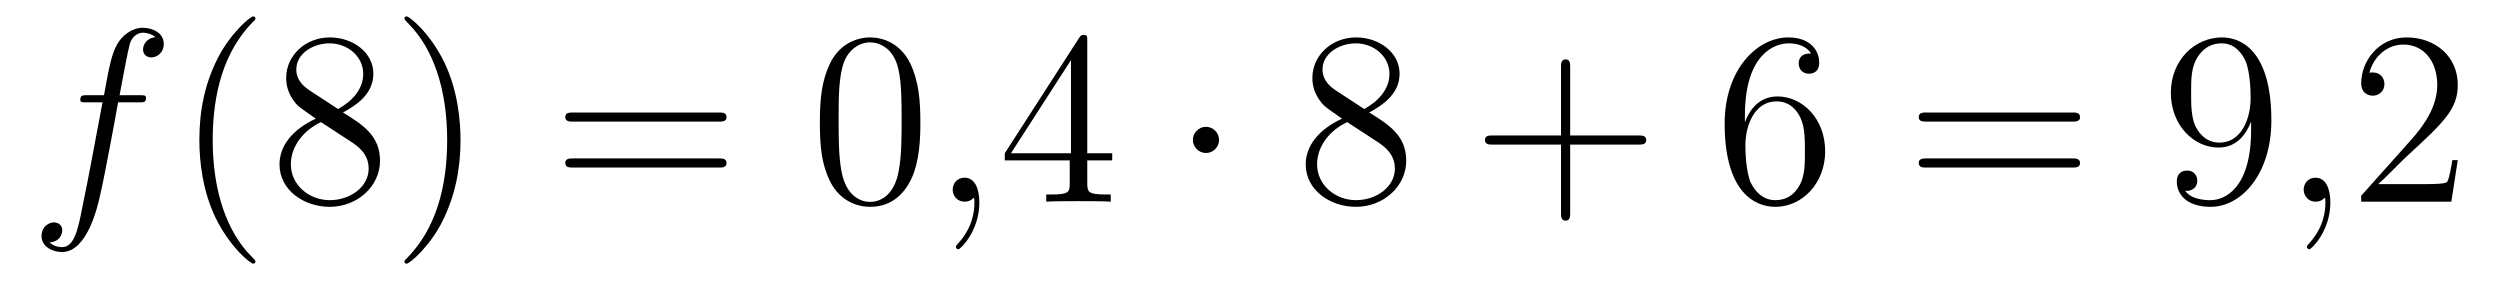
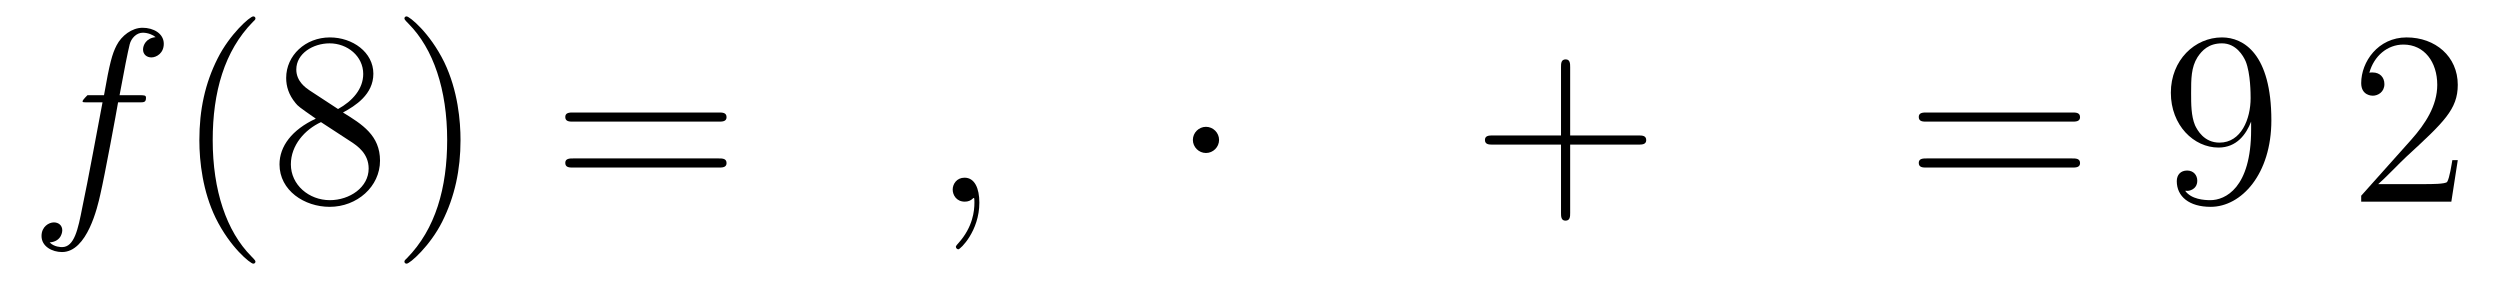
<svg xmlns="http://www.w3.org/2000/svg" height="14pt" version="1.1" viewBox="0 -14 121 14" width="121pt">
  <g id="page1">
    <g transform="matrix(1 0 0 1 -127 650)">
-       <path d="M133.732 -659.046C133.971 -659.046 134.066 -659.046 134.066 -659.273C134.066 -659.392 133.971 -659.392 133.755 -659.392H132.787C133.014 -660.623 133.182 -661.472 133.277 -661.855C133.349 -662.142 133.6 -662.417 133.911 -662.417C134.162 -662.417 134.413 -662.309 134.532 -662.202C134.066 -662.154 133.923 -661.807 133.923 -661.604C133.923 -661.365 134.102 -661.221 134.329 -661.221C134.568 -661.221 134.927 -661.424 134.927 -661.879C134.927 -662.381 134.425 -662.656 133.899 -662.656C133.385 -662.656 132.883 -662.273 132.644 -661.807C132.428 -661.388 132.309 -660.958 132.034 -659.392H131.233C131.006 -659.392 130.887 -659.392 130.887 -659.177C130.887 -659.046 130.958 -659.046 131.197 -659.046H131.962C131.747 -657.934 131.257 -655.232 130.982 -653.953C130.779 -652.913 130.6 -652.04 130.002 -652.04C129.966 -652.04 129.619 -652.04 129.404 -652.267C130.014 -652.315 130.014 -652.841 130.014 -652.853C130.014 -653.092 129.834 -653.236 129.608 -653.236C129.368 -653.236 129.01 -653.032 129.01 -652.578C129.01 -652.064 129.536 -651.801 130.002 -651.801C131.221 -651.801 131.723 -653.989 131.855 -654.587C132.07 -655.507 132.656 -658.687 132.715 -659.046H133.732Z" fill-rule="evenodd" />
+       <path d="M133.732 -659.046C133.971 -659.046 134.066 -659.046 134.066 -659.273C134.066 -659.392 133.971 -659.392 133.755 -659.392H132.787C133.014 -660.623 133.182 -661.472 133.277 -661.855C133.349 -662.142 133.6 -662.417 133.911 -662.417C134.162 -662.417 134.413 -662.309 134.532 -662.202C134.066 -662.154 133.923 -661.807 133.923 -661.604C133.923 -661.365 134.102 -661.221 134.329 -661.221C134.568 -661.221 134.927 -661.424 134.927 -661.879C134.927 -662.381 134.425 -662.656 133.899 -662.656C133.385 -662.656 132.883 -662.273 132.644 -661.807C132.428 -661.388 132.309 -660.958 132.034 -659.392H131.233C130.887 -659.046 130.958 -659.046 131.197 -659.046H131.962C131.747 -657.934 131.257 -655.232 130.982 -653.953C130.779 -652.913 130.6 -652.04 130.002 -652.04C129.966 -652.04 129.619 -652.04 129.404 -652.267C130.014 -652.315 130.014 -652.841 130.014 -652.853C130.014 -653.092 129.834 -653.236 129.608 -653.236C129.368 -653.236 129.01 -653.032 129.01 -652.578C129.01 -652.064 129.536 -651.801 130.002 -651.801C131.221 -651.801 131.723 -653.989 131.855 -654.587C132.07 -655.507 132.656 -658.687 132.715 -659.046H133.732Z" fill-rule="evenodd" />
      <path d="M139.363 -651.335C139.363 -651.371 139.363 -651.395 139.16 -651.598C137.964 -652.806 137.295 -654.778 137.295 -657.217C137.295 -659.536 137.857 -661.532 139.243 -662.943C139.363 -663.05 139.363 -663.074 139.363 -663.11C139.363 -663.182 139.303 -663.206 139.255 -663.206C139.1 -663.206 138.12 -662.345 137.534 -661.173C136.924 -659.966 136.649 -658.687 136.649 -657.217C136.649 -656.152 136.817 -654.73 137.438 -653.451C138.143 -652.017 139.124 -651.239 139.255 -651.239C139.303 -651.239 139.363 -651.263 139.363 -651.335ZM143.6 -658.555C144.198 -658.878 145.071 -659.428 145.071 -660.432C145.071 -661.472 144.066 -662.189 142.966 -662.189C141.783 -662.189 140.851 -661.317 140.851 -660.229C140.851 -659.823 140.97 -659.416 141.305 -659.01C141.436 -658.854 141.448 -658.842 142.285 -658.257C141.126 -657.719 140.528 -656.918 140.528 -656.045C140.528 -654.778 141.735 -653.989 142.955 -653.989C144.282 -653.989 145.393 -654.969 145.393 -656.224C145.393 -657.444 144.532 -657.982 143.6 -658.555ZM141.974 -659.631C141.819 -659.739 141.341 -660.05 141.341 -660.635C141.341 -661.413 142.154 -661.902 142.955 -661.902C143.815 -661.902 144.58 -661.281 144.58 -660.42C144.58 -659.691 144.054 -659.105 143.361 -658.723L141.974 -659.631ZM142.536 -658.089L143.983 -657.145C144.293 -656.942 144.843 -656.571 144.843 -655.842C144.843 -654.933 143.923 -654.312 142.966 -654.312C141.95 -654.312 141.078 -655.053 141.078 -656.045C141.078 -656.977 141.759 -657.731 142.536 -658.089ZM149.289 -657.217C149.289 -658.125 149.169 -659.607 148.5 -660.994C147.795 -662.428 146.814 -663.206 146.683 -663.206C146.635 -663.206 146.575 -663.182 146.575 -663.11C146.575 -663.074 146.575 -663.05 146.778 -662.847C147.974 -661.64 148.643 -659.667 148.643 -657.228C148.643 -654.909 148.081 -652.913 146.694 -651.502C146.575 -651.395 146.575 -651.371 146.575 -651.335C146.575 -651.263 146.635 -651.239 146.683 -651.239C146.838 -651.239 147.818 -652.1 148.404 -653.272C149.014 -654.491 149.289 -655.782 149.289 -657.217Z" fill-rule="evenodd" />
      <path d="M161.783 -658.113C161.95 -658.113 162.165 -658.113 162.165 -658.328C162.165 -658.555 161.962 -658.555 161.783 -658.555H154.742C154.575 -658.555 154.359 -658.555 154.359 -658.34C154.359 -658.113 154.563 -658.113 154.742 -658.113H161.783ZM161.783 -655.89C161.95 -655.89 162.165 -655.89 162.165 -656.105C162.165 -656.332 161.962 -656.332 161.783 -656.332H154.742C154.575 -656.332 154.359 -656.332 154.359 -656.117C154.359 -655.89 154.563 -655.89 154.742 -655.89H161.783Z" fill-rule="evenodd" />
-       <path d="M171.546 -658.065C171.546 -659.058 171.487 -660.026 171.056 -660.934C170.566 -661.927 169.705 -662.189 169.12 -662.189C168.426 -662.189 167.578 -661.843 167.136 -660.851C166.801 -660.097 166.681 -659.356 166.681 -658.065C166.681 -656.906 166.765 -656.033 167.195 -655.184C167.661 -654.276 168.486 -653.989 169.108 -653.989C170.148 -653.989 170.745 -654.611 171.092 -655.304C171.523 -656.2 171.546 -657.372 171.546 -658.065ZM169.108 -654.228C168.726 -654.228 167.948 -654.443 167.721 -655.746C167.59 -656.463 167.59 -657.372 167.59 -658.209C167.59 -659.189 167.59 -660.073 167.781 -660.779C167.984 -661.58 168.594 -661.95 169.108 -661.95C169.562 -661.95 170.256 -661.675 170.483 -660.648C170.638 -659.966 170.638 -659.022 170.638 -658.209C170.638 -657.408 170.638 -656.499 170.506 -655.77C170.28 -654.455 169.526 -654.228 169.108 -654.228Z" fill-rule="evenodd" />
      <path d="M174.401 -654.192C174.401 -654.886 174.174 -655.4 173.684 -655.4C173.301 -655.4 173.11 -655.089 173.11 -654.826C173.11 -654.563 173.289 -654.24 173.696 -654.24C173.851 -654.24 173.982 -654.288 174.09 -654.395C174.114 -654.419 174.126 -654.419 174.138 -654.419C174.162 -654.419 174.162 -654.252 174.162 -654.192C174.162 -653.798 174.09 -653.021 173.397 -652.244C173.265 -652.1 173.265 -652.076 173.265 -652.053C173.265 -651.993 173.325 -651.933 173.385 -651.933C173.481 -651.933 174.401 -652.818 174.401 -654.192Z" fill-rule="evenodd" />
-       <path d="M179.624 -662.022C179.624 -662.249 179.624 -662.309 179.456 -662.309C179.361 -662.309 179.325 -662.309 179.229 -662.166L175.631 -656.583V-656.236H178.775V-655.148C178.775 -654.706 178.751 -654.587 177.878 -654.587H177.639V-654.24C177.914 -654.264 178.859 -654.264 179.193 -654.264S180.485 -654.264 180.759 -654.24V-654.587H180.52C179.66 -654.587 179.624 -654.706 179.624 -655.148V-656.236H180.831V-656.583H179.624V-662.022ZM178.835 -661.09V-656.583H175.93L178.835 -661.09Z" fill-rule="evenodd" />
      <path d="M186.003 -657.228C186.003 -657.575 185.716 -657.862 185.369 -657.862C185.022 -657.862 184.735 -657.575 184.735 -657.228C184.735 -656.882 185.022 -656.595 185.369 -656.595C185.716 -656.595 186.003 -656.882 186.003 -657.228Z" fill-rule="evenodd" />
-       <path d="M193.268 -658.555C193.866 -658.878 194.74 -659.428 194.74 -660.432C194.74 -661.472 193.735 -662.189 192.635 -662.189C191.452 -662.189 190.519 -661.317 190.519 -660.229C190.519 -659.823 190.639 -659.416 190.974 -659.01C191.105 -658.854 191.117 -658.842 191.954 -658.257C190.794 -657.719 190.197 -656.918 190.197 -656.045C190.197 -654.778 191.404 -653.989 192.624 -653.989C193.95 -653.989 195.062 -654.969 195.062 -656.224C195.062 -657.444 194.201 -657.982 193.268 -658.555ZM191.643 -659.631C191.488 -659.739 191.01 -660.05 191.01 -660.635C191.01 -661.413 191.823 -661.902 192.624 -661.902C193.484 -661.902 194.249 -661.281 194.249 -660.42C194.249 -659.691 193.723 -659.105 193.03 -658.723L191.643 -659.631ZM192.205 -658.089L193.651 -657.145C193.962 -656.942 194.512 -656.571 194.512 -655.842C194.512 -654.933 193.591 -654.312 192.635 -654.312C191.619 -654.312 190.747 -655.053 190.747 -656.045C190.747 -656.977 191.428 -657.731 192.205 -658.089Z" fill-rule="evenodd" />
      <path d="M202.996 -657.001H206.294C206.461 -657.001 206.677 -657.001 206.677 -657.217C206.677 -657.444 206.474 -657.444 206.294 -657.444H202.996V-660.743C202.996 -660.91 202.996 -661.126 202.78 -661.126C202.553 -661.126 202.553 -660.922 202.553 -660.743V-657.444H199.254C199.086 -657.444 198.871 -657.444 198.871 -657.228C198.871 -657.001 199.074 -657.001 199.254 -657.001H202.553V-653.702C202.553 -653.535 202.553 -653.32 202.768 -653.32C202.996 -653.32 202.996 -653.523 202.996 -653.702V-657.001Z" fill-rule="evenodd" />
-       <path d="M211.453 -658.4C211.453 -661.424 212.923 -661.902 213.569 -661.902C214 -661.902 214.429 -661.771 214.657 -661.413C214.513 -661.413 214.058 -661.413 214.058 -660.922C214.058 -660.659 214.238 -660.432 214.549 -660.432C214.848 -660.432 215.051 -660.612 215.051 -660.958C215.051 -661.58 214.597 -662.189 213.557 -662.189C212.051 -662.189 210.473 -660.648 210.473 -658.017C210.473 -654.73 211.907 -653.989 212.923 -653.989C214.226 -653.989 215.338 -655.125 215.338 -656.679C215.338 -658.268 214.226 -659.332 213.031 -659.332C211.967 -659.332 211.573 -658.412 211.453 -658.077V-658.4ZM212.923 -654.312C212.17 -654.312 211.812 -654.981 211.704 -655.232C211.596 -655.543 211.477 -656.129 211.477 -656.966C211.477 -657.91 211.907 -659.093 212.983 -659.093C213.641 -659.093 213.988 -658.651 214.166 -658.245C214.358 -657.802 214.358 -657.205 214.358 -656.691C214.358 -656.081 214.358 -655.543 214.13 -655.089C213.832 -654.515 213.402 -654.312 212.923 -654.312Z" fill-rule="evenodd" />
      <path d="M227.291 -658.113C227.458 -658.113 227.674 -658.113 227.674 -658.328C227.674 -658.555 227.47 -658.555 227.291 -658.555H220.249C220.082 -658.555 219.868 -658.555 219.868 -658.34C219.868 -658.113 220.07 -658.113 220.249 -658.113H227.291ZM227.291 -655.89C227.458 -655.89 227.674 -655.89 227.674 -656.105C227.674 -656.332 227.47 -656.332 227.291 -656.332H220.249C220.082 -656.332 219.868 -656.332 219.868 -656.117C219.868 -655.89 220.07 -655.89 220.249 -655.89H227.291Z" fill-rule="evenodd" />
      <path d="M235.954 -657.719C235.954 -654.897 234.698 -654.312 233.982 -654.312C233.695 -654.312 233.06 -654.348 232.762 -654.766H232.834C232.918 -654.742 233.348 -654.814 233.348 -655.256C233.348 -655.519 233.168 -655.746 232.858 -655.746C232.547 -655.746 232.356 -655.543 232.356 -655.232C232.356 -654.491 232.954 -653.989 233.994 -653.989C235.488 -653.989 236.934 -655.579 236.934 -658.173C236.934 -661.388 235.595 -662.189 234.544 -662.189C233.228 -662.189 232.069 -661.09 232.069 -659.512C232.069 -657.934 233.18 -656.858 234.376 -656.858C235.261 -656.858 235.715 -657.503 235.954 -658.113V-657.719ZM234.424 -657.097C233.671 -657.097 233.348 -657.707 233.24 -657.934C233.05 -658.388 233.05 -658.962 233.05 -659.5C233.05 -660.169 233.05 -660.743 233.36 -661.233C233.575 -661.556 233.898 -661.902 234.544 -661.902C235.225 -661.902 235.572 -661.305 235.691 -661.03C235.93 -660.444 235.93 -659.428 235.93 -659.249C235.93 -658.245 235.476 -657.097 234.424 -657.097Z" fill-rule="evenodd" />
-       <path d="M239.789 -654.192C239.789 -654.886 239.562 -655.4 239.071 -655.4C238.688 -655.4 238.498 -655.089 238.498 -654.826C238.498 -654.563 238.678 -654.24 239.083 -654.24C239.239 -654.24 239.37 -654.288 239.478 -654.395C239.502 -654.419 239.514 -654.419 239.526 -654.419C239.55 -654.419 239.55 -654.252 239.55 -654.192C239.55 -653.798 239.478 -653.021 238.784 -652.244C238.652 -652.1 238.652 -652.076 238.652 -652.053C238.652 -651.993 238.712 -651.933 238.772 -651.933C238.868 -651.933 239.789 -652.818 239.789 -654.192Z" fill-rule="evenodd" />
      <path d="M245.956 -656.248H245.693C245.657 -656.045 245.561 -655.387 245.442 -655.196C245.358 -655.089 244.676 -655.089 244.318 -655.089H242.106C242.429 -655.364 243.158 -656.129 243.469 -656.416C245.286 -658.089 245.956 -658.711 245.956 -659.894C245.956 -661.269 244.868 -662.189 243.481 -662.189C242.095 -662.189 241.282 -661.006 241.282 -659.978C241.282 -659.368 241.808 -659.368 241.843 -659.368C242.095 -659.368 242.405 -659.547 242.405 -659.93C242.405 -660.265 242.178 -660.492 241.843 -660.492C241.736 -660.492 241.712 -660.492 241.676 -660.48C241.903 -661.293 242.549 -661.843 243.326 -661.843C244.342 -661.843 244.963 -660.994 244.963 -659.894C244.963 -658.878 244.378 -657.993 243.696 -657.228L241.282 -654.527V-654.24H245.645L245.956 -656.248Z" fill-rule="evenodd" />
    </g>
  </g>
</svg>